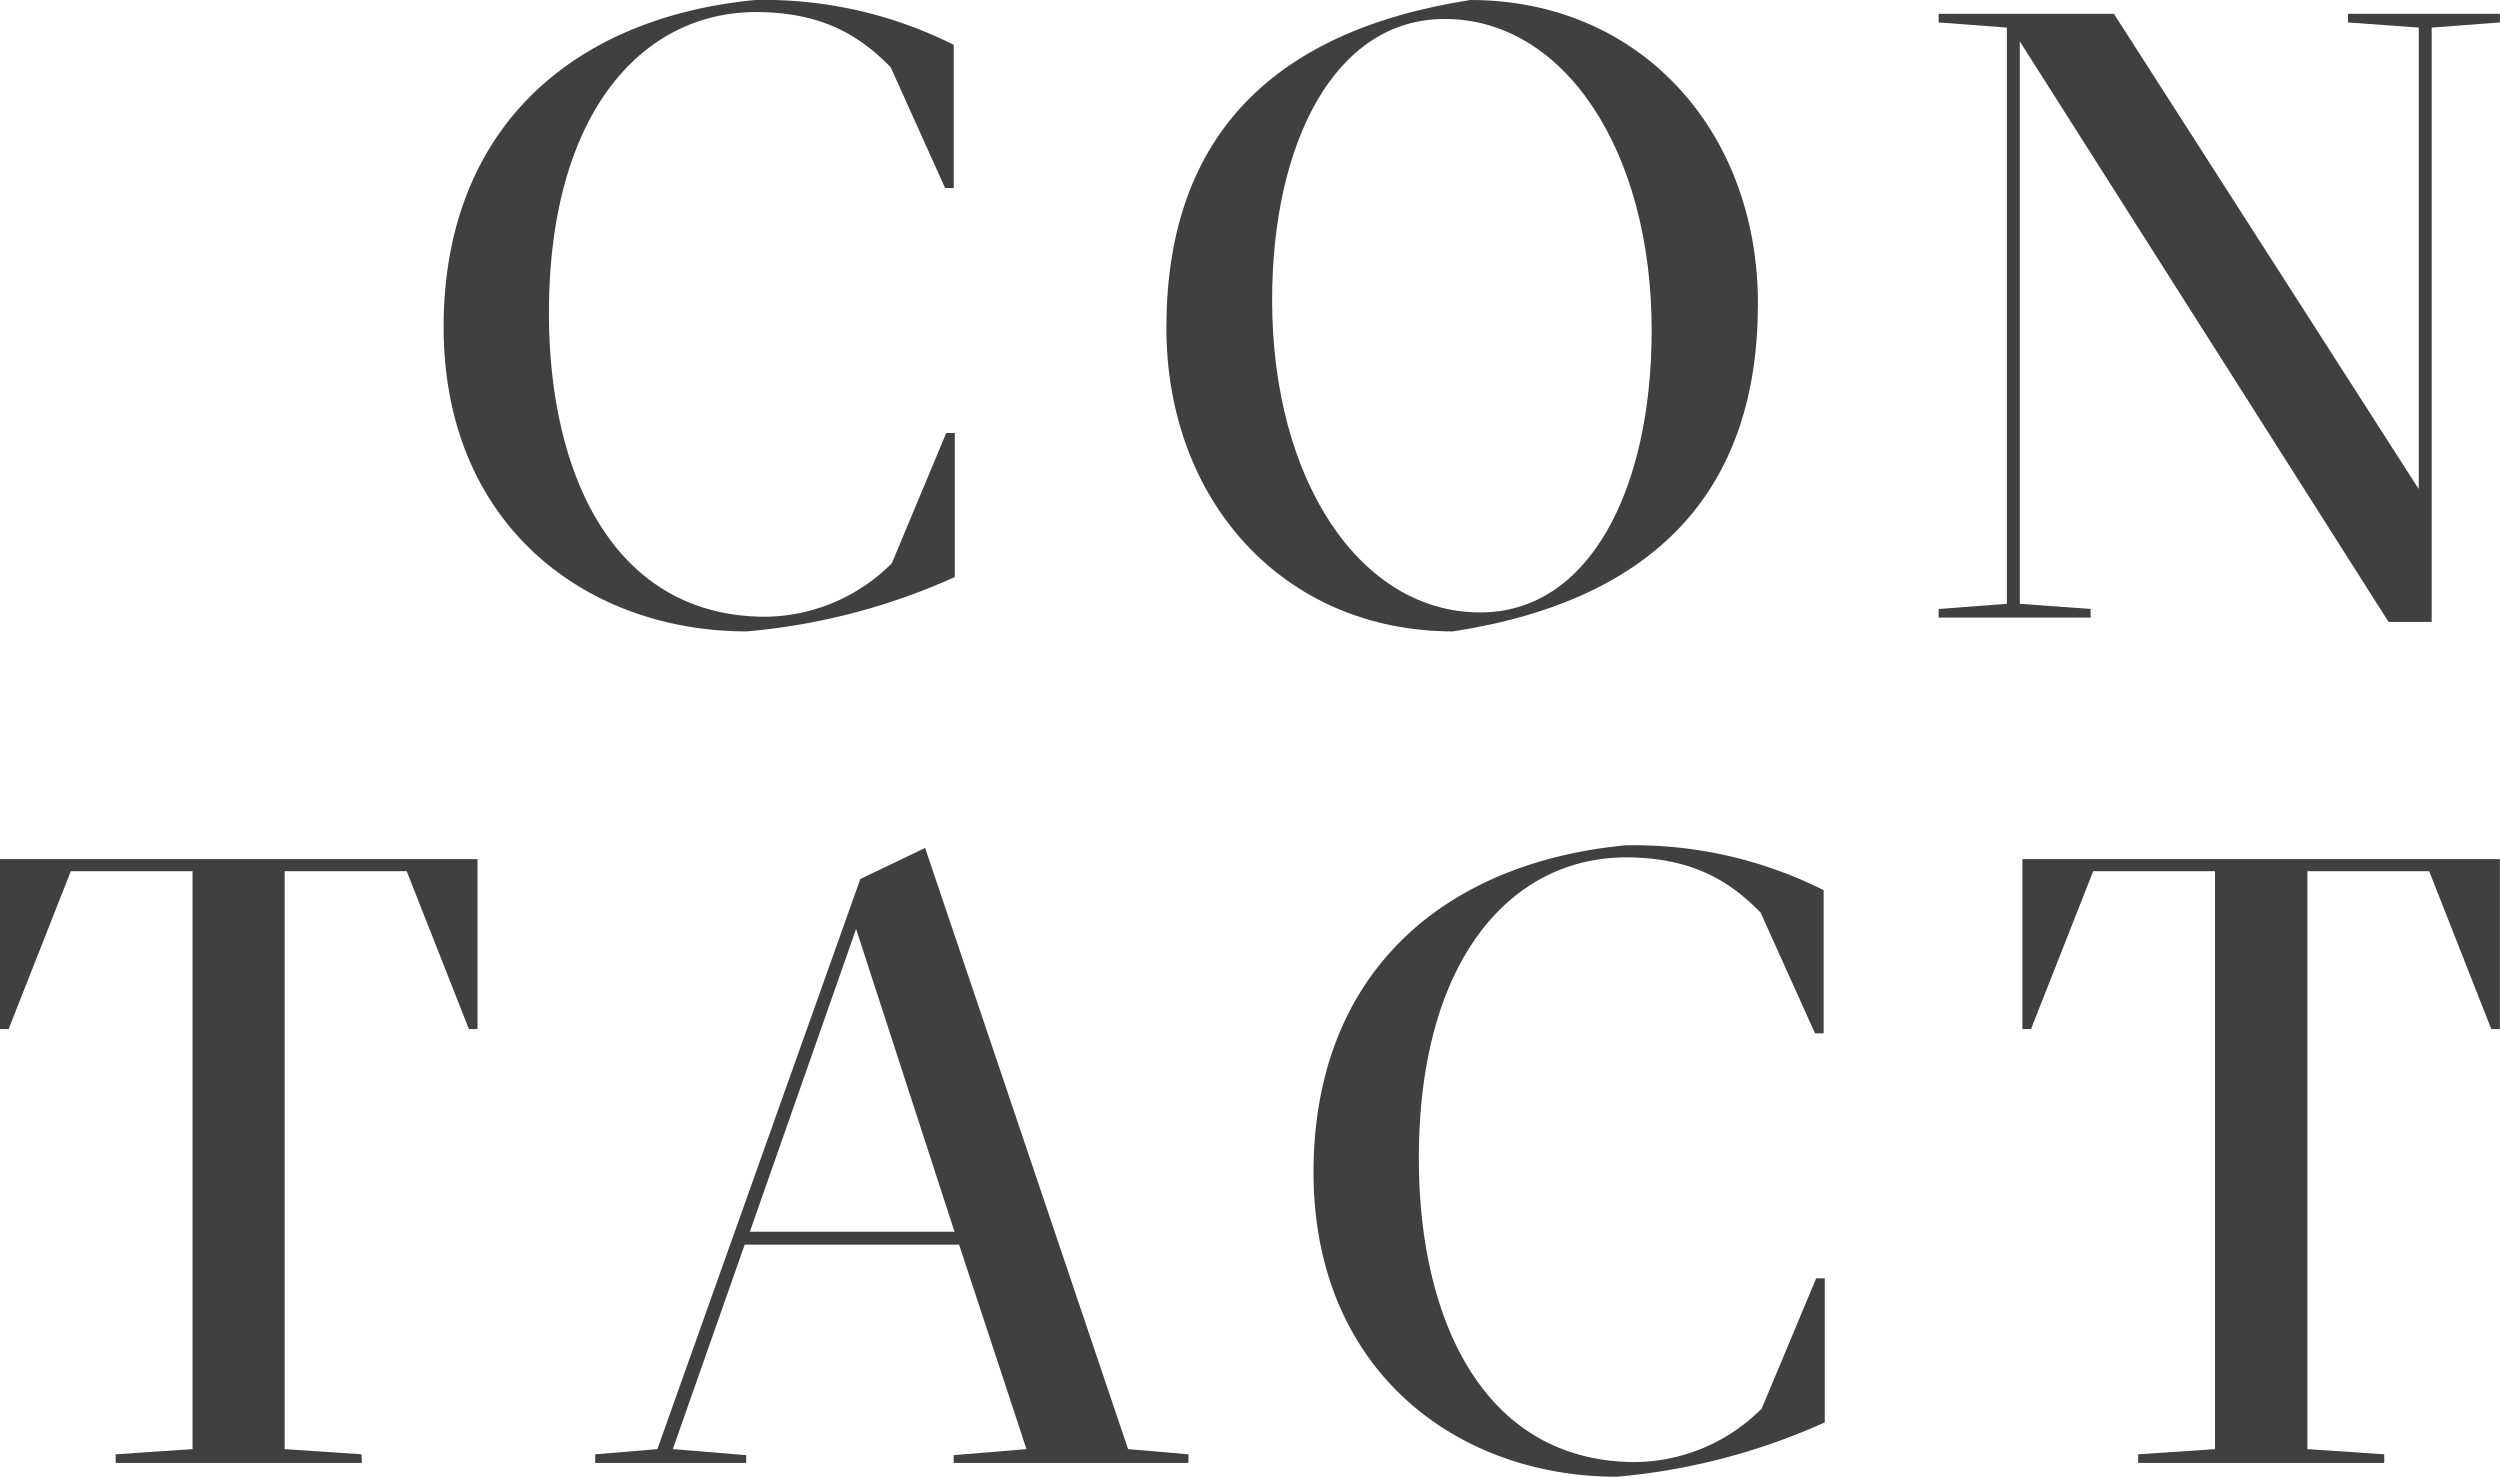
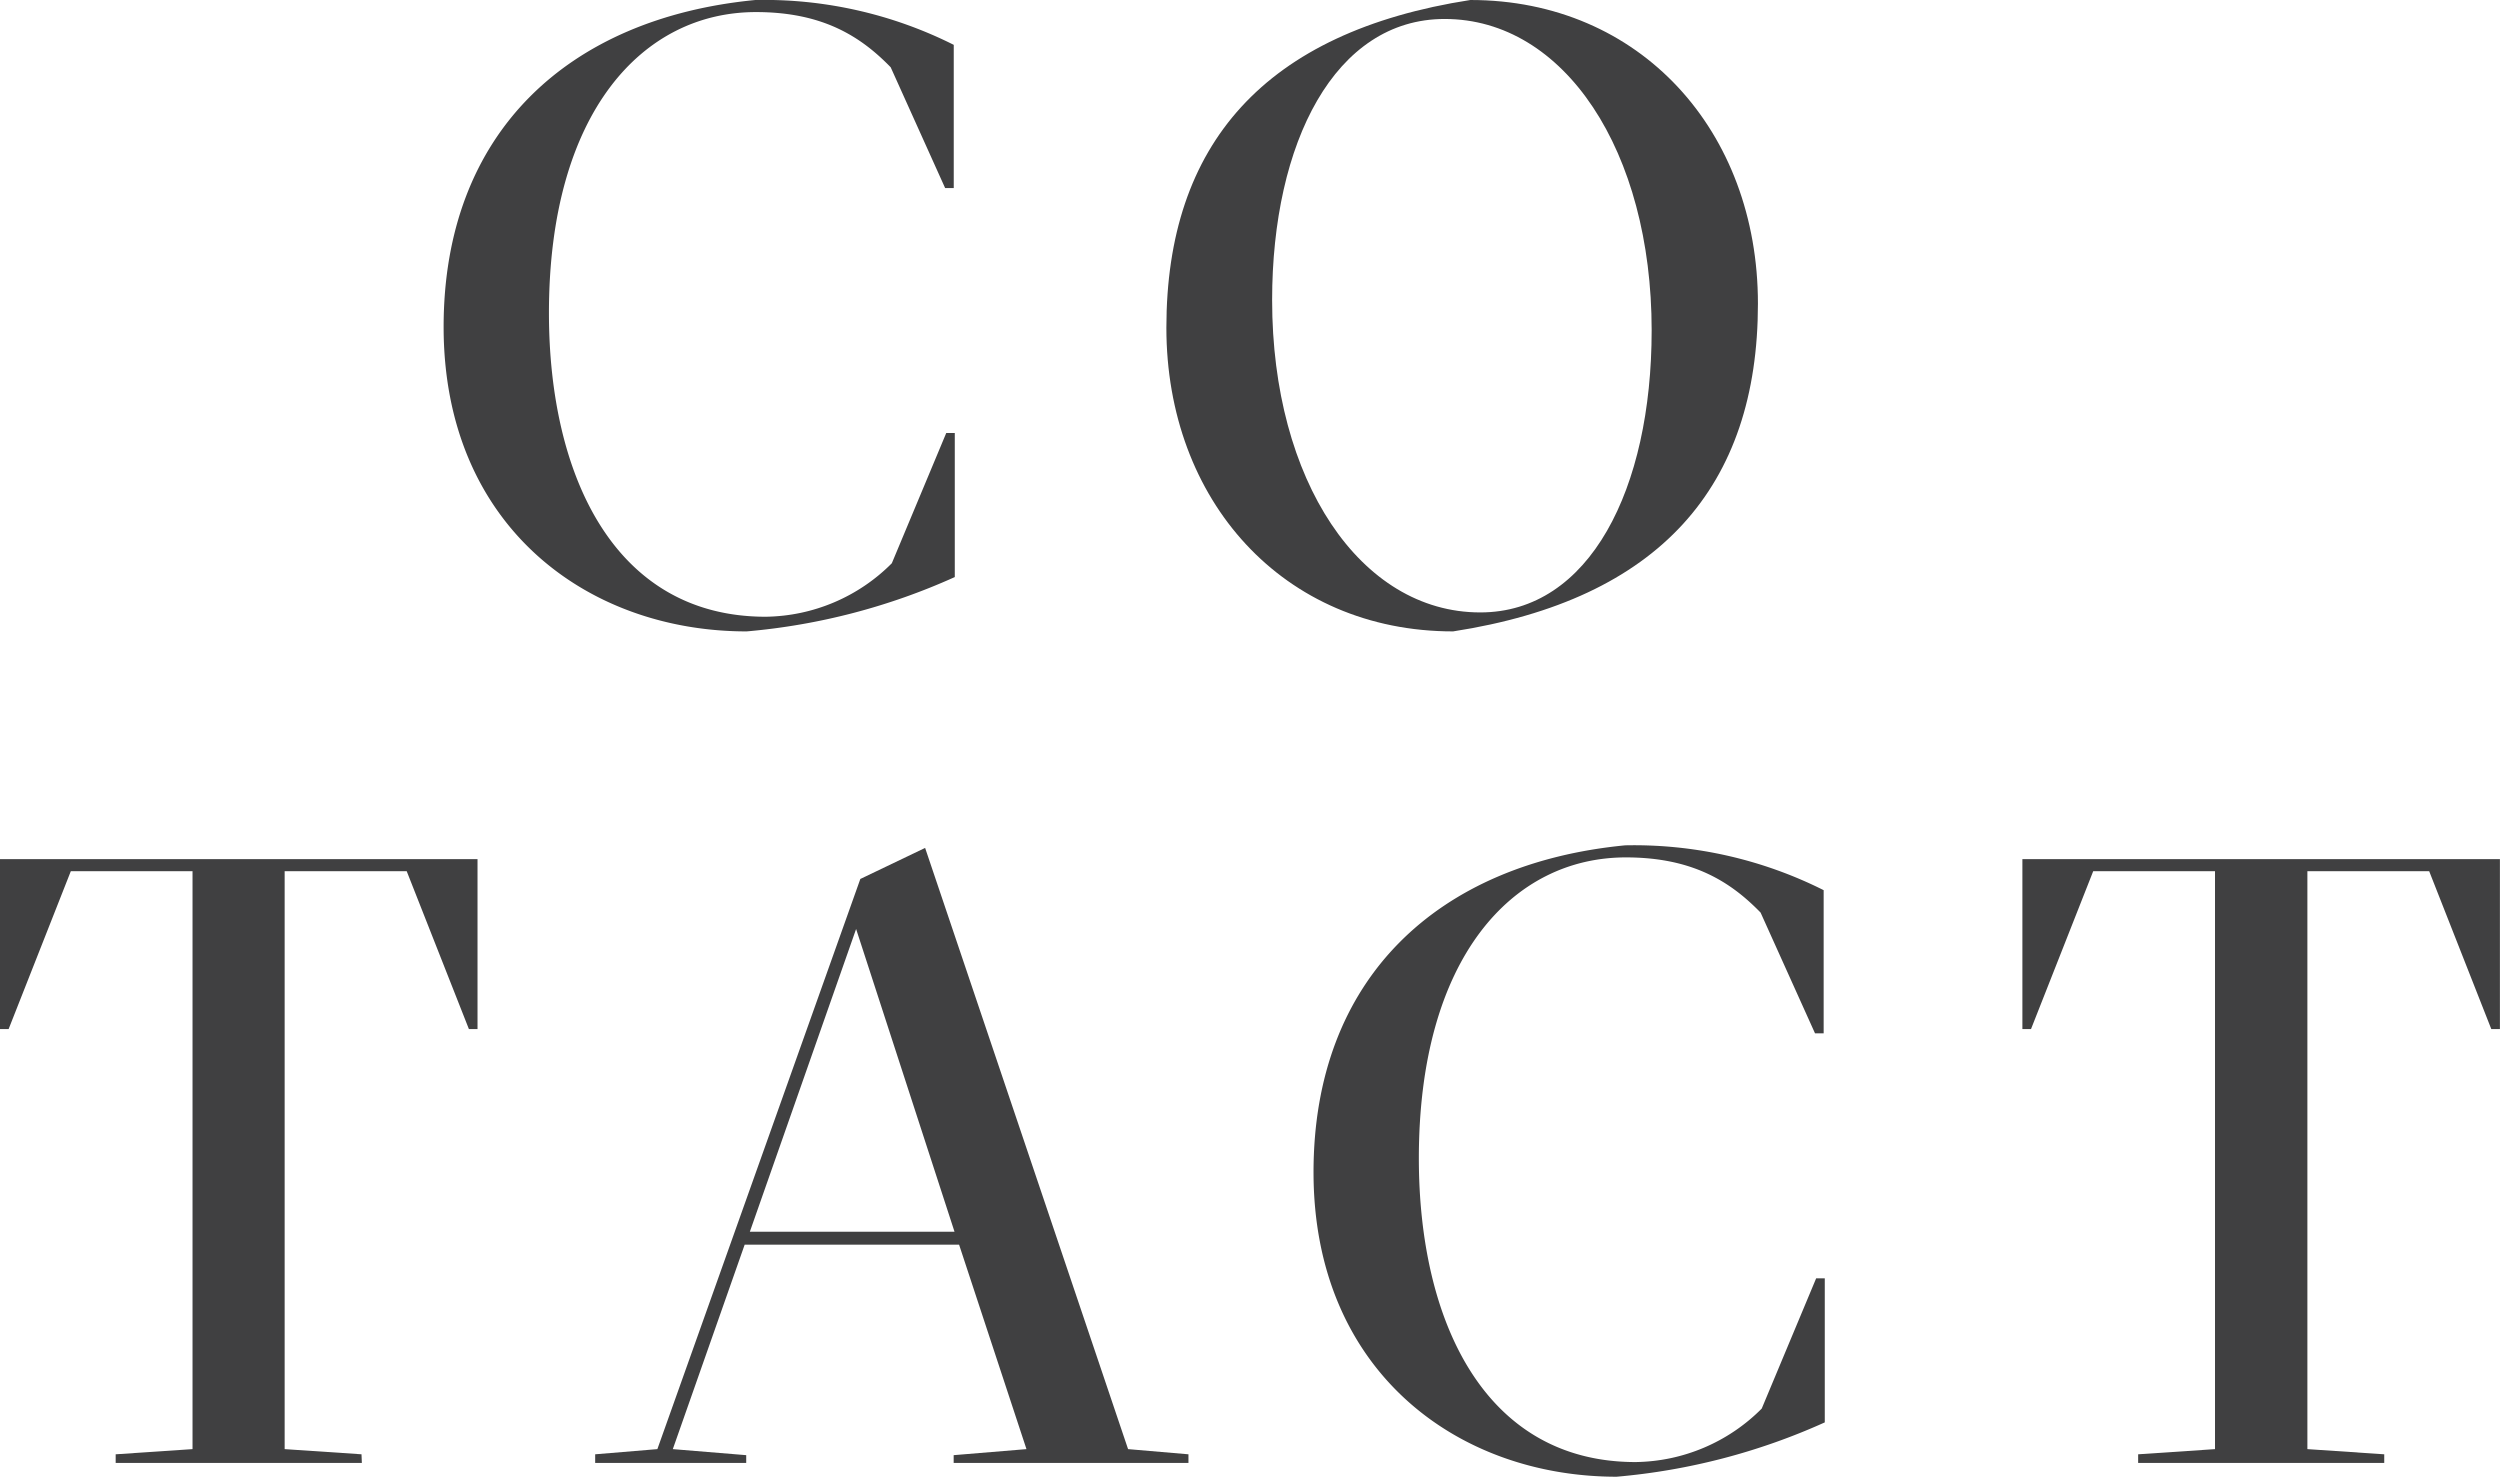
<svg xmlns="http://www.w3.org/2000/svg" viewBox="0 0 289.83 171.2">
  <defs>
    <style>.cls-1{fill:#404041;}</style>
  </defs>
  <title>Asset-17</title>
  <g id="Layer_2" data-name="Layer 2">
    <g id="artwork">
      <path class="cls-1" d="M110.69,50.2V66.9a74.19,74.19,0,0,1-24.13,6.3C68,73.2,51.43,60.9,51.43,37.9,51.43,15.4,65.84,2.1,87.57,0a49,49,0,0,1,23,5.2V21.8h-1l-6.31-14c-3.5-3.6-7.91-6.4-15.62-6.4-13.12,0-24,11.6-24,34.9,0,18.7,7.51,35.2,25.13,35.2a21,21,0,0,0,14.62-6.2l6.31-15.1Z" />
      <path class="cls-1" d="M135.22,38c0-21.3,11.41-34.3,35.24-38,19.72,0,33.34,15.2,33.34,35.2,0,21.2-11.41,34.3-35.34,38C148.74,73.2,135.22,58,135.22,38Zm56.26.3c0-20.8-10.11-36.1-24-36.1-12.71,0-20,14.3-20,32.6,0,20.9,10.21,36.2,24.13,36.2C184.28,71,191.48,56.7,191.48,38.3Z" />
-       <path class="cls-1" d="M276.91,72.1,234.16,4.8V70l8.21.6v1H224.75v-1l7.91-.6V3.2l-7.91-.6v-1h20.32l35.34,55.1V3.2l-8.21-.6v-1h17.62v1l-7.91.6V72.1Z" />
      <path class="cls-1" d="M41.95,169.6H13.41v-1l8.91-.6V101H8.21L1,119.3H0V99.6H55.36v19.7h-1L47.15,101H33v67l8.91.6Z" />
      <path class="cls-1" d="M130.78,168l7,.6v1H110.56v-.9L119,168l-7.81-23.7H86.33L78,168l8.51.7v.9H69v-1l7.21-.6,23.53-66.1,7.51-3.6ZM86.93,142.8h23.73L99.25,107.7Z" />
      <path class="cls-1" d="M211.55,148.2v16.7a74.19,74.19,0,0,1-24.13,6.3c-18.52,0-35.14-12.3-35.14-35.3,0-22.5,14.42-35.8,36.14-37.9a49,49,0,0,1,23,5.2v16.6h-1l-6.31-14c-3.5-3.6-7.91-6.4-15.62-6.4-13.12,0-24,11.6-24,34.9,0,18.7,7.51,35.2,25.13,35.2a21,21,0,0,0,14.62-6.2l6.31-15.1Z" />
      <path class="cls-1" d="M276.41,169.6H247.88v-1l8.91-.6V101H242.67l-7.21,18.3h-1V99.6h55.36v19.7h-1L281.62,101H267.5v67l8.91.6Z" />
    </g>
  </g>
</svg>